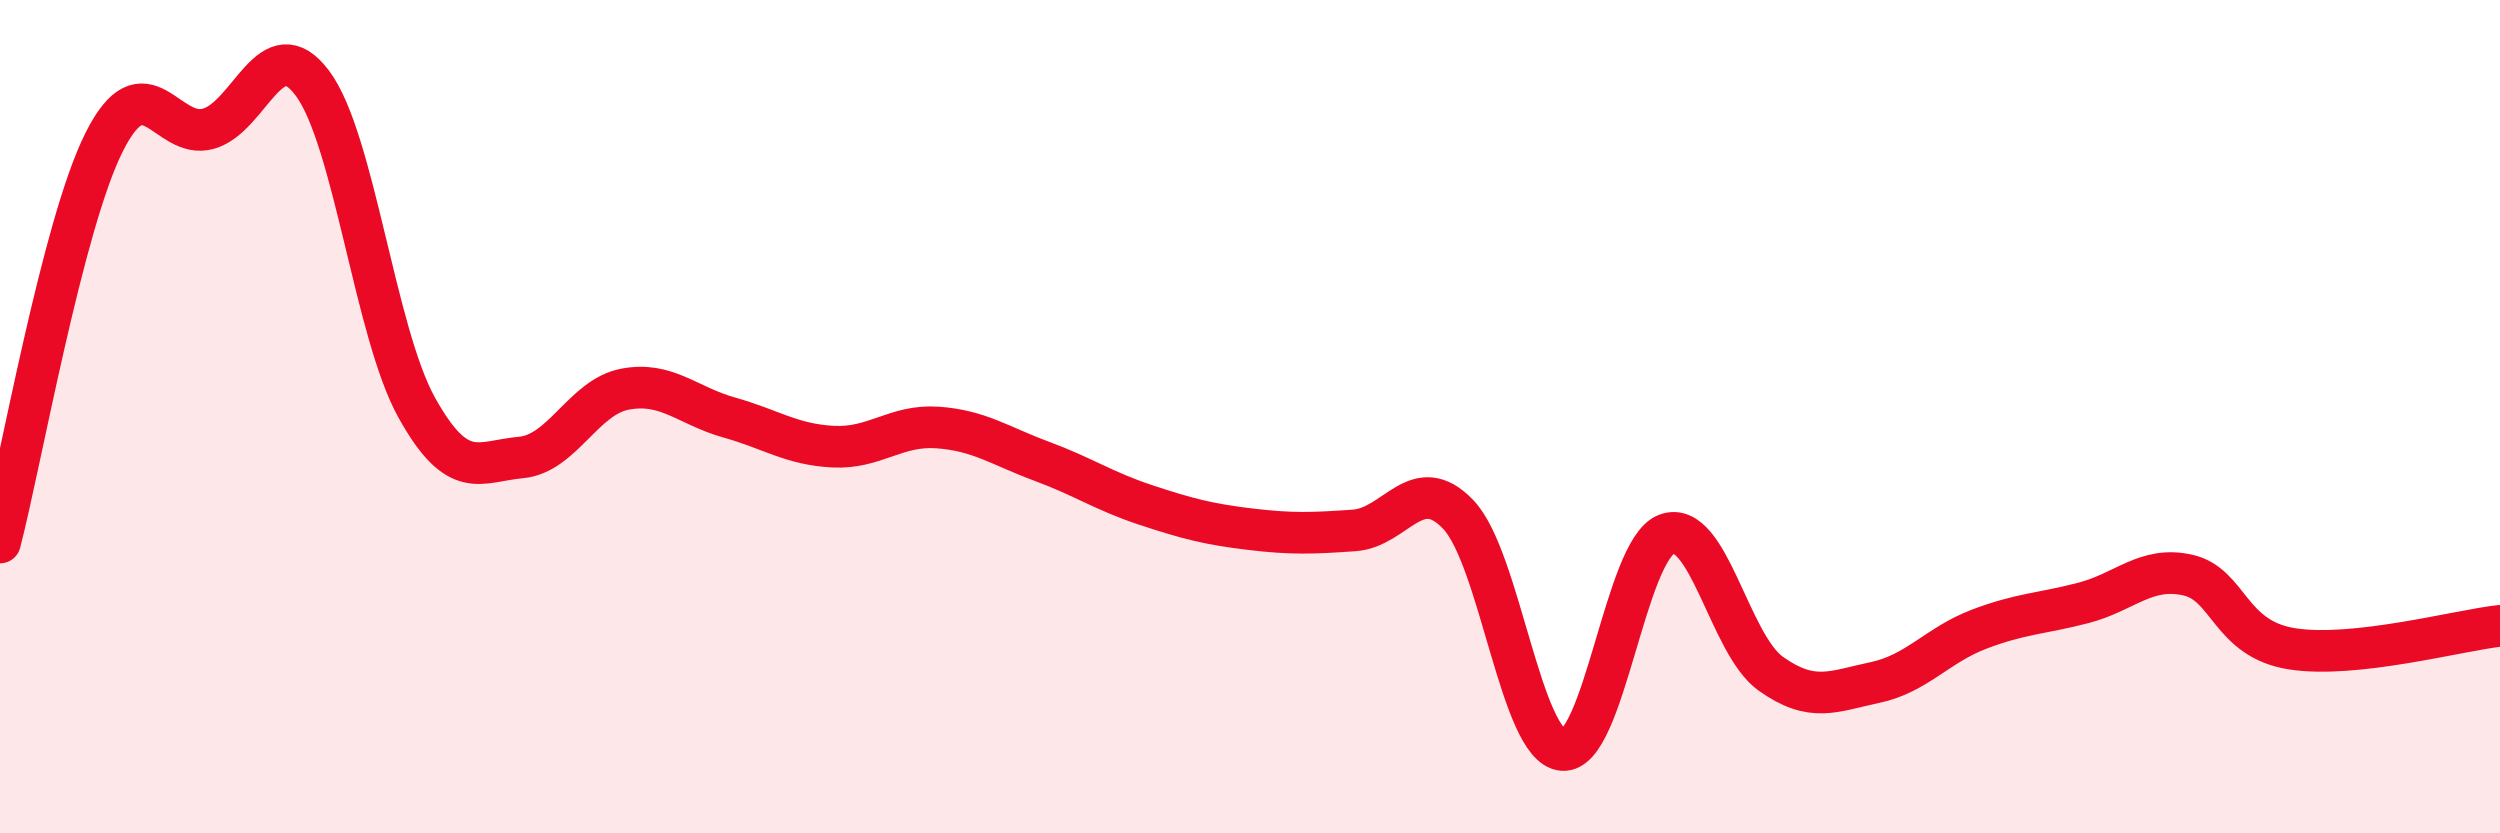
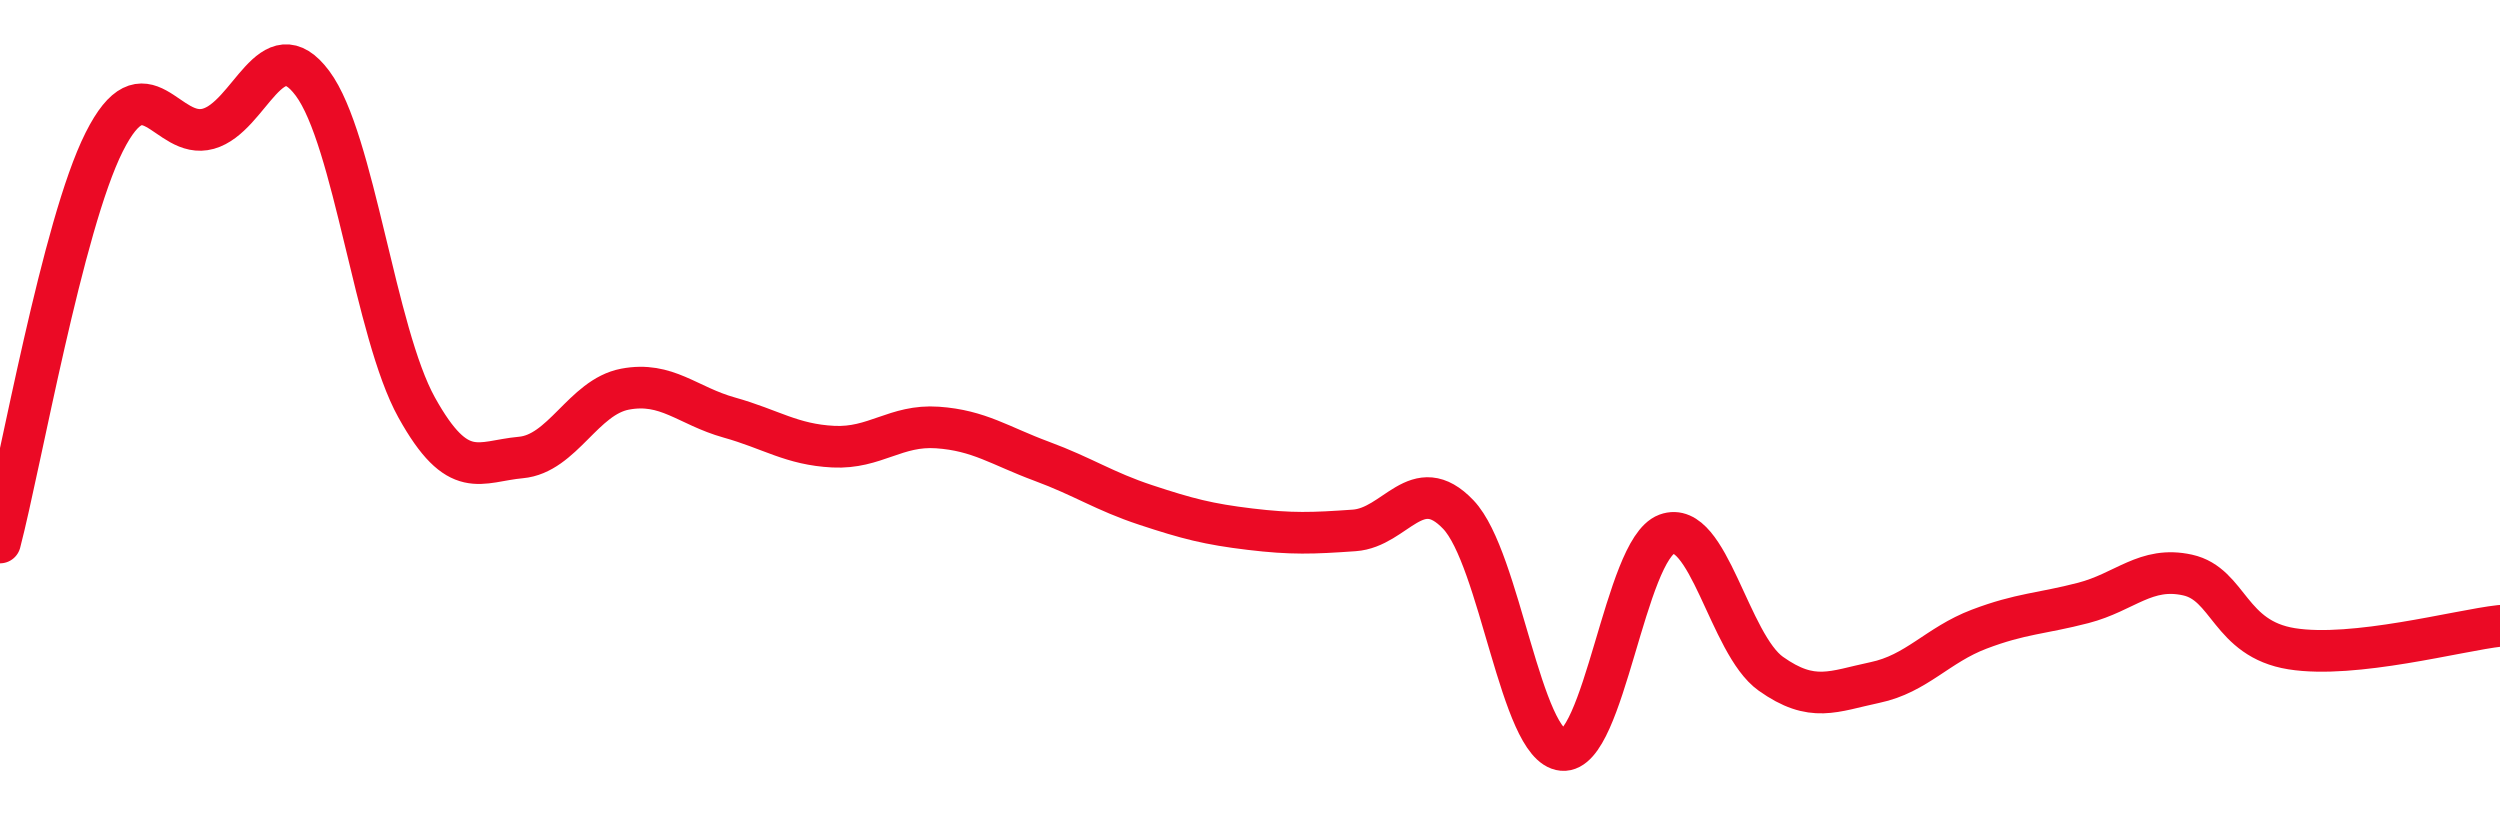
<svg xmlns="http://www.w3.org/2000/svg" width="60" height="20" viewBox="0 0 60 20">
-   <path d="M 0,13.02 C 0.5,11.1 1.5,5.4 2.5,3.41 C 3.5,1.42 4,3.37 5,3.09 C 6,2.81 6.5,0.66 7.5,2 C 8.5,3.34 9,7.98 10,9.78 C 11,11.58 11.5,11.07 12.5,10.98 C 13.5,10.89 14,9.53 15,9.34 C 16,9.15 16.5,9.74 17.5,10.02 C 18.5,10.3 19,10.67 20,10.72 C 21,10.77 21.5,10.19 22.5,10.26 C 23.5,10.33 24,10.7 25,11.07 C 26,11.44 26.5,11.79 27.5,12.12 C 28.5,12.45 29,12.58 30,12.7 C 31,12.82 31.5,12.8 32.5,12.73 C 33.5,12.66 34,11.3 35,12.35 C 36,13.4 36.5,17.91 37.5,18 C 38.5,18.09 39,13.19 40,12.82 C 41,12.45 41.5,15.46 42.5,16.17 C 43.5,16.88 44,16.59 45,16.38 C 46,16.17 46.5,15.48 47.5,15.1 C 48.5,14.72 49,14.73 50,14.47 C 51,14.21 51.5,13.58 52.5,13.8 C 53.5,14.02 53.5,15.33 55,15.57 C 56.5,15.81 59,15.13 60,15.02L60 20L0 20Z" fill="#EB0A25" opacity="0.1" stroke-linecap="round" stroke-linejoin="round" />
  <path d="M 0,13.02 C 0.5,11.1 1.5,5.4 2.5,3.41 C 3.5,1.42 4,3.37 5,3.09 C 6,2.81 6.5,0.66 7.5,2 C 8.5,3.34 9,7.98 10,9.78 C 11,11.58 11.5,11.07 12.5,10.98 C 13.5,10.89 14,9.53 15,9.34 C 16,9.15 16.5,9.74 17.5,10.02 C 18.5,10.3 19,10.67 20,10.72 C 21,10.77 21.5,10.19 22.5,10.26 C 23.5,10.33 24,10.7 25,11.07 C 26,11.44 26.5,11.79 27.5,12.12 C 28.5,12.45 29,12.58 30,12.7 C 31,12.82 31.5,12.8 32.5,12.73 C 33.5,12.66 34,11.3 35,12.35 C 36,13.4 36.5,17.91 37.5,18 C 38.5,18.09 39,13.19 40,12.82 C 41,12.45 41.5,15.46 42.5,16.17 C 43.5,16.88 44,16.59 45,16.38 C 46,16.17 46.5,15.48 47.5,15.1 C 48.5,14.72 49,14.73 50,14.47 C 51,14.21 51.5,13.58 52.5,13.8 C 53.5,14.02 53.5,15.33 55,15.57 C 56.5,15.81 59,15.13 60,15.02" stroke="#EB0A25" stroke-width="1" fill="none" stroke-linecap="round" stroke-linejoin="round" />
</svg>